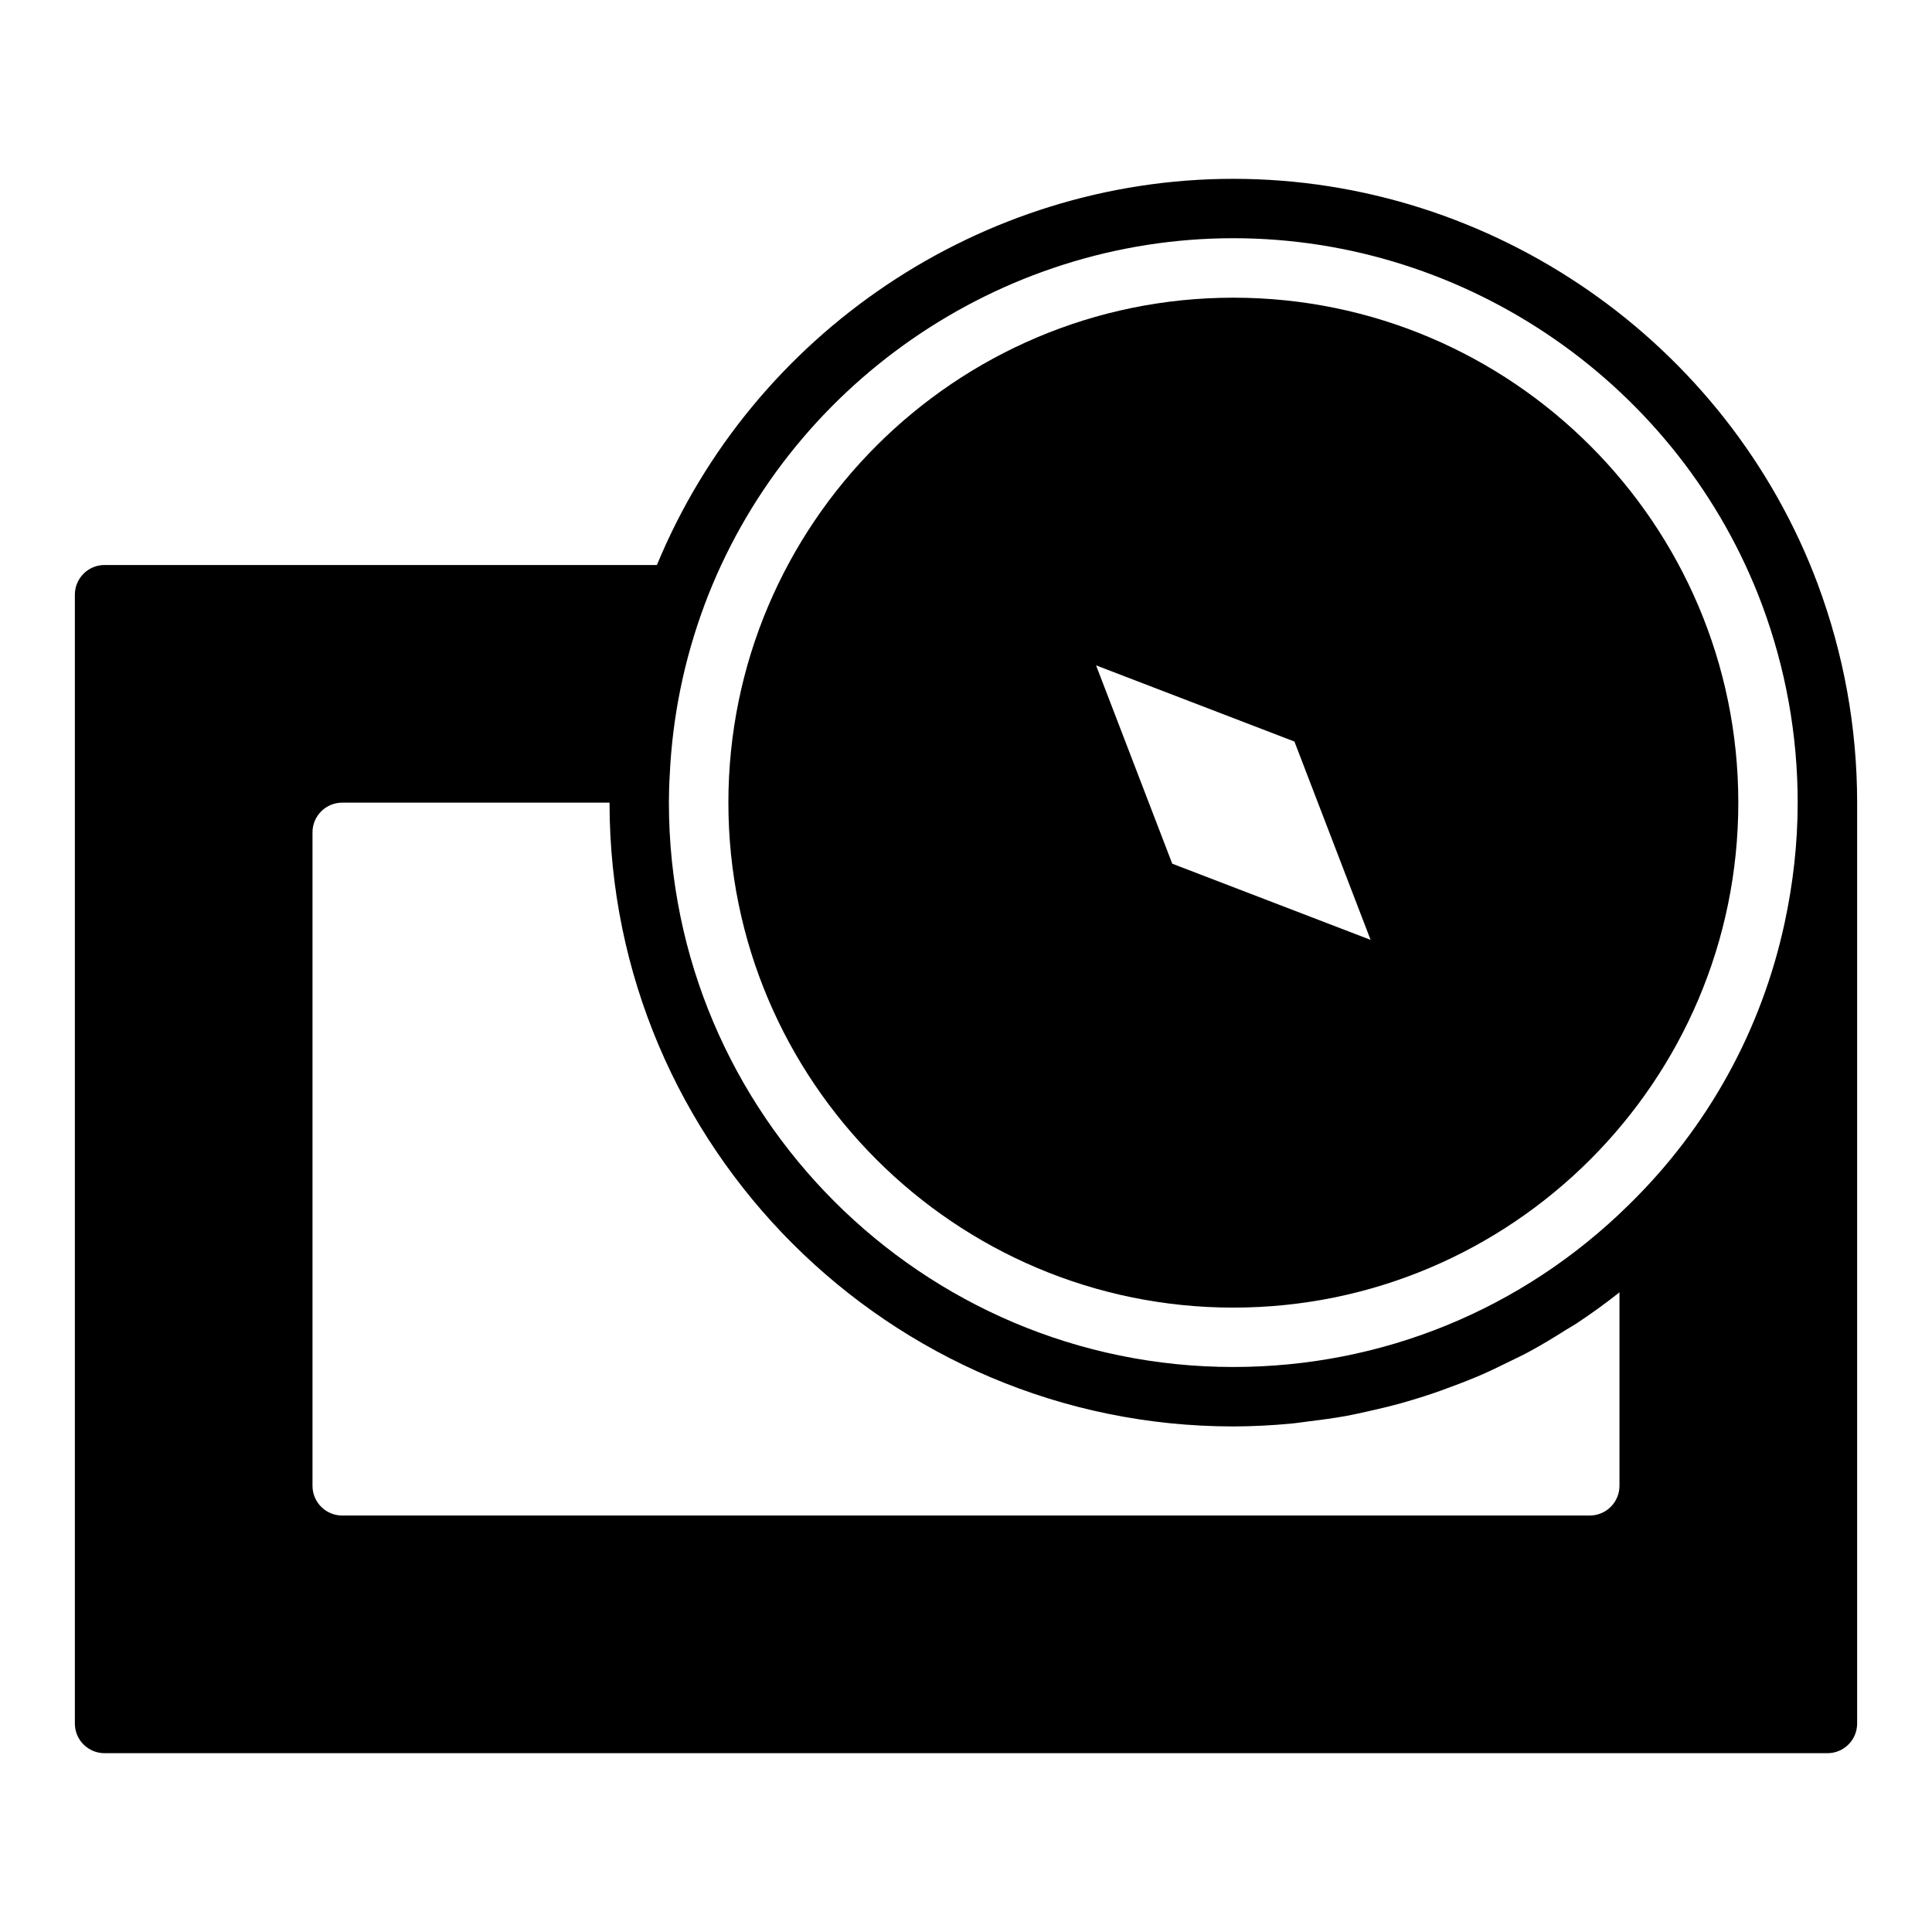
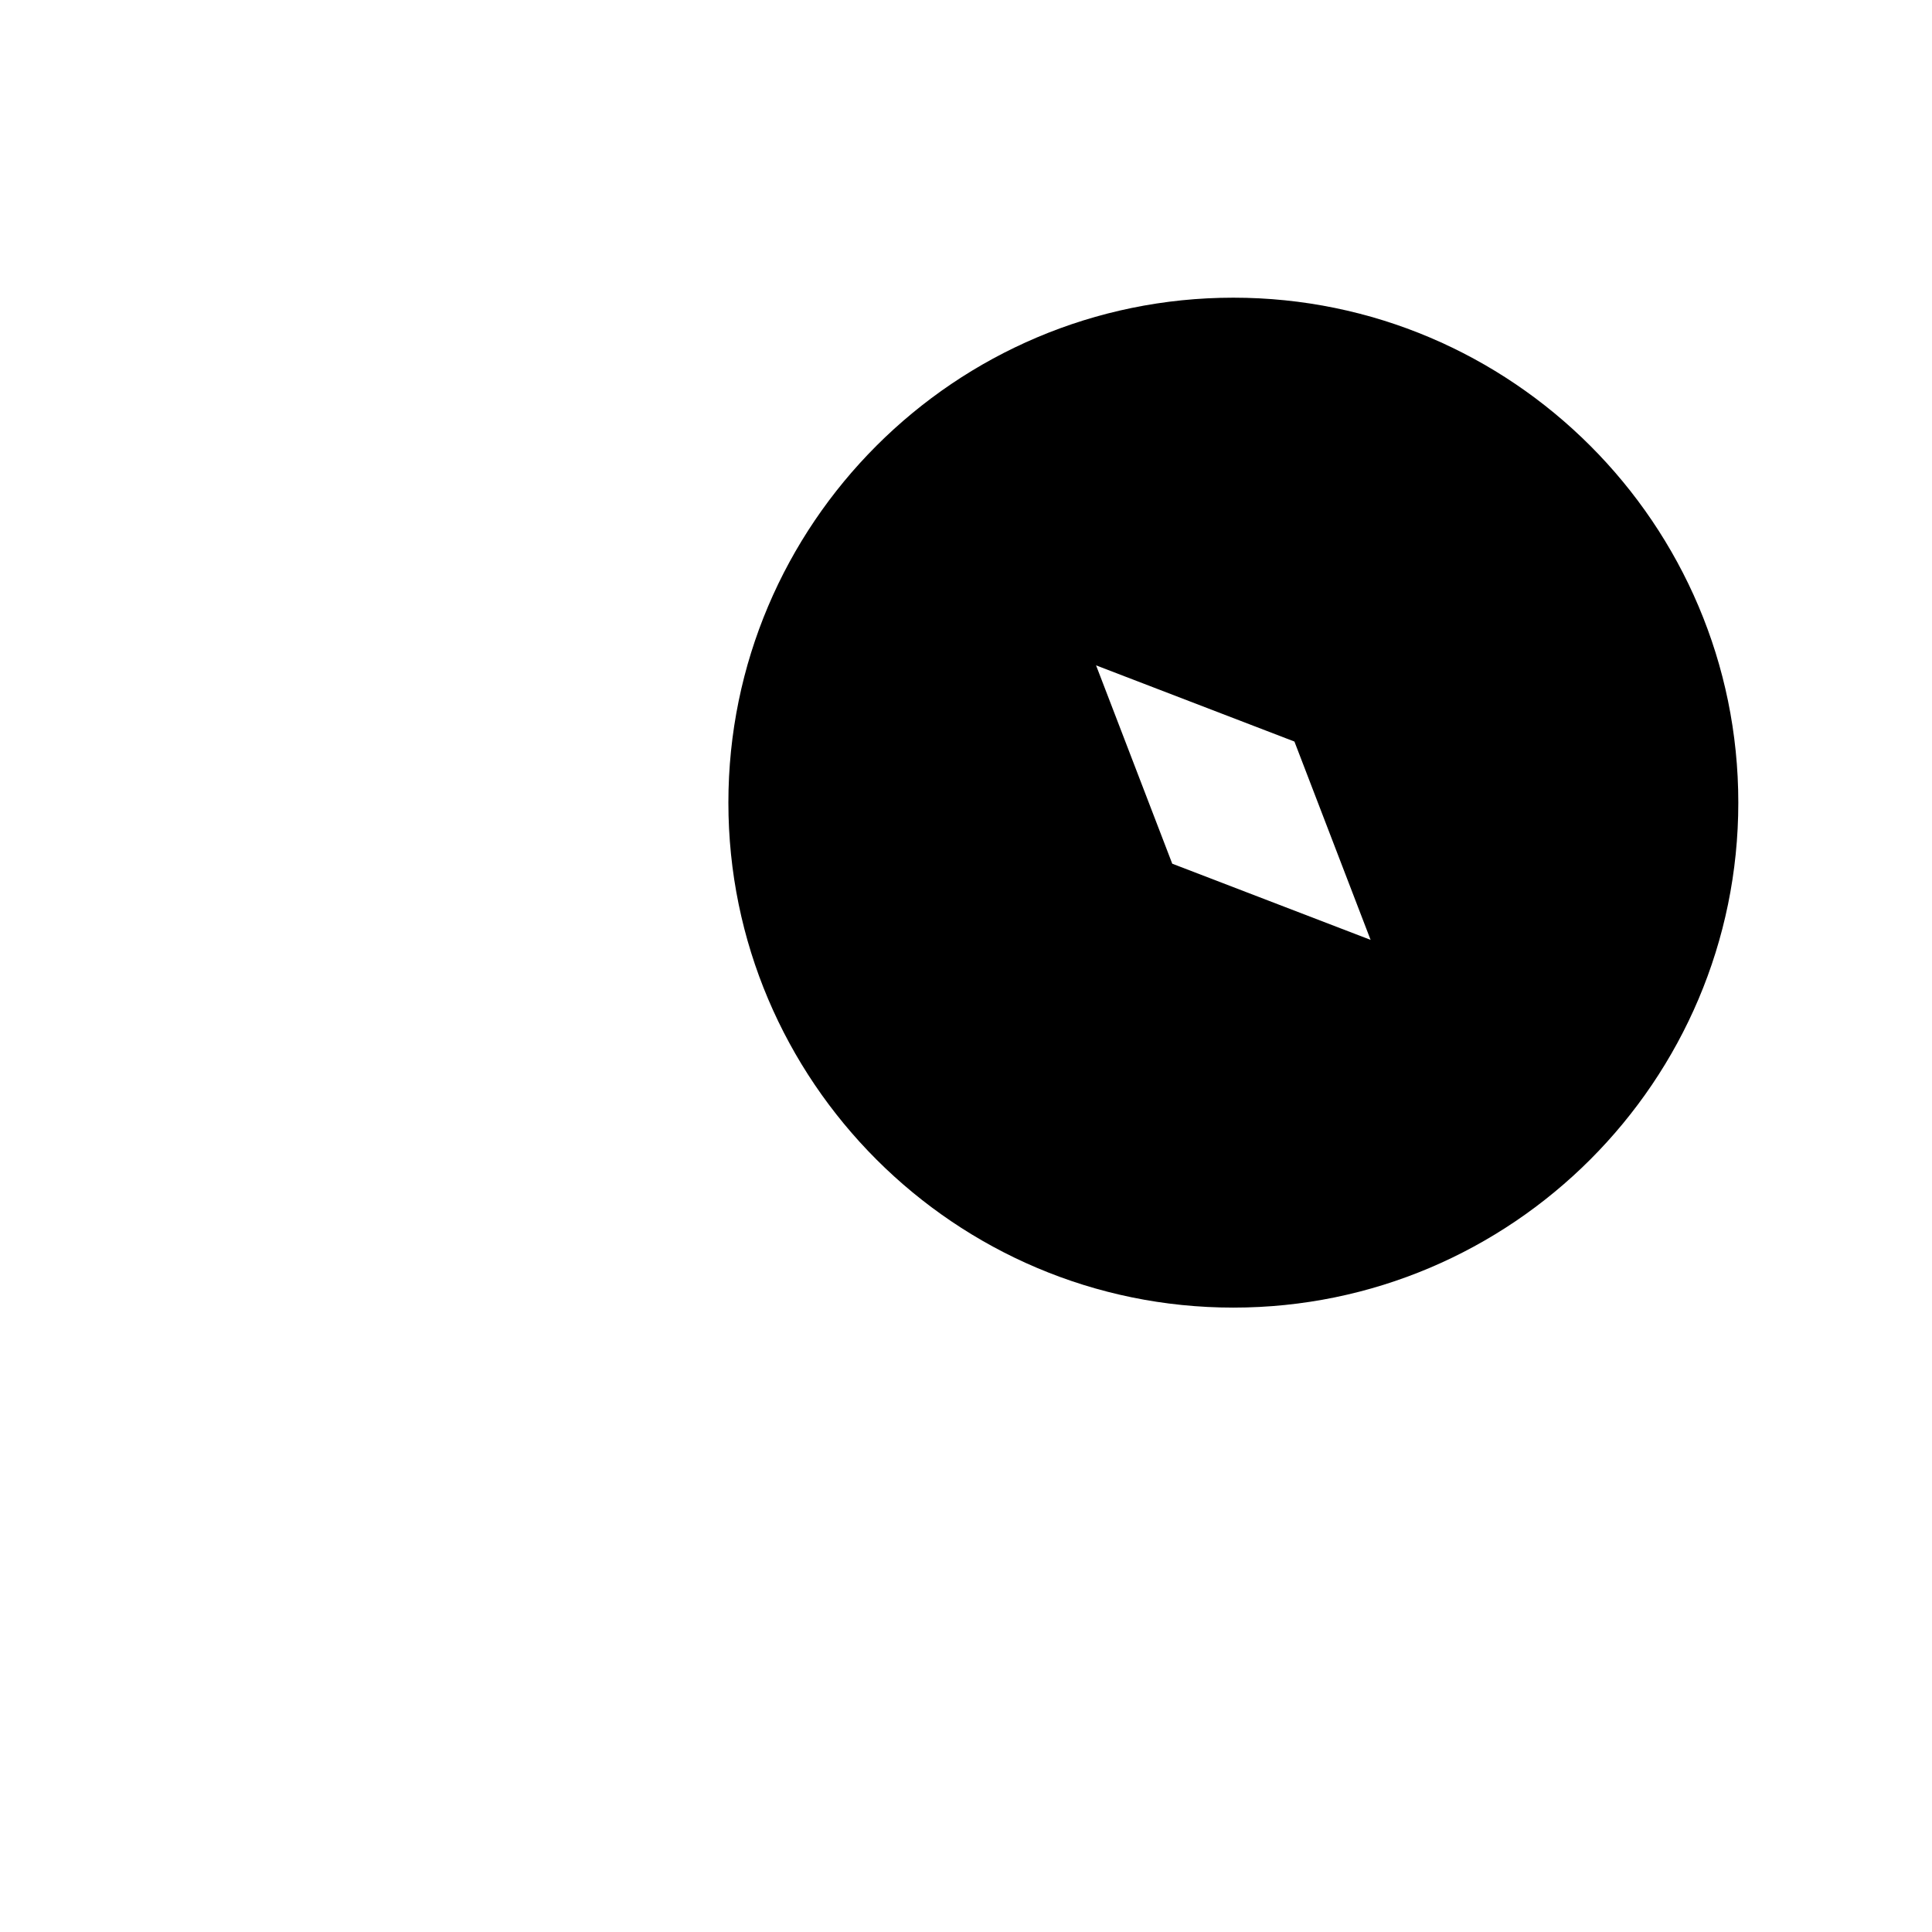
<svg xmlns="http://www.w3.org/2000/svg" fill="#000000" width="800px" height="800px" version="1.1" viewBox="144 144 512 512">
  <g>
-     <path d="m625.74 298.84c-24.016-64.273-86.262-107.45-154.89-107.45-66.77 0-127.39 40.93-152.76 102.34h-146.38c-4.352 0-7.871 3.523-7.871 7.871v299.14c0 4.352 3.519 7.871 7.871 7.871h456.58c4.352 0 7.871-3.519 7.871-7.871v-244.03c0-19.785-3.508-39.246-10.418-57.859zm-139.71 222.44c1.652-0.148 3.273-0.418 4.914-0.617 3.363-0.406 6.711-0.855 10.023-1.465 1.906-0.352 3.785-0.785 5.676-1.203 3.008-0.664 5.992-1.383 8.945-2.211 1.945-0.547 3.871-1.129 5.789-1.746 2.875-0.922 5.711-1.938 8.527-3.016 1.863-0.715 3.719-1.418 5.555-2.199 2.902-1.234 5.742-2.602 8.574-4.008 1.633-0.812 3.293-1.566 4.898-2.434 3.469-1.867 6.844-3.906 10.18-6.027 0.875-0.555 1.789-1.035 2.652-1.605 3.902-2.582 7.715-5.336 11.414-8.266v51.273c0 4.344-3.527 7.871-7.871 7.871l-330.62 0.004c-4.344 0-7.871-3.527-7.871-7.871v-173.18c0-4.34 3.527-7.871 7.871-7.871h70.848c0 91.152 74.16 165.31 165.31 165.31 5.102-0.004 10.164-0.281 15.188-0.738zm-15.188-314.15c62.102 0 118.42 39.066 140.14 97.203 6.254 16.844 9.422 34.461 9.422 52.367 0 10.883-1.234 21.539-3.465 31.898-6.098 28.281-20.223 54.148-41.414 74.816-28.098 27.633-65.273 42.852-104.69 42.852-82.473 0-149.57-67.098-149.57-149.57 0-2.438 0.07-4.945 0.23-7.5 0.73-15.344 3.82-30.434 9.195-44.855 0.004-0.008 0.004-0.016 0.004-0.023 21.742-58.133 78.051-97.188 140.14-97.188z" />
    <path d="m470.85 490.53c73.793 0 133.82-60.031 133.82-133.82s-60.031-133.82-133.82-133.82c-73.793 0-133.82 60.031-133.82 133.82s60.031 133.82 133.82 133.82zm-36.379-170.2 52.566 20.188 20.188 52.559-52.566-20.188z" />
  </g>
</svg>